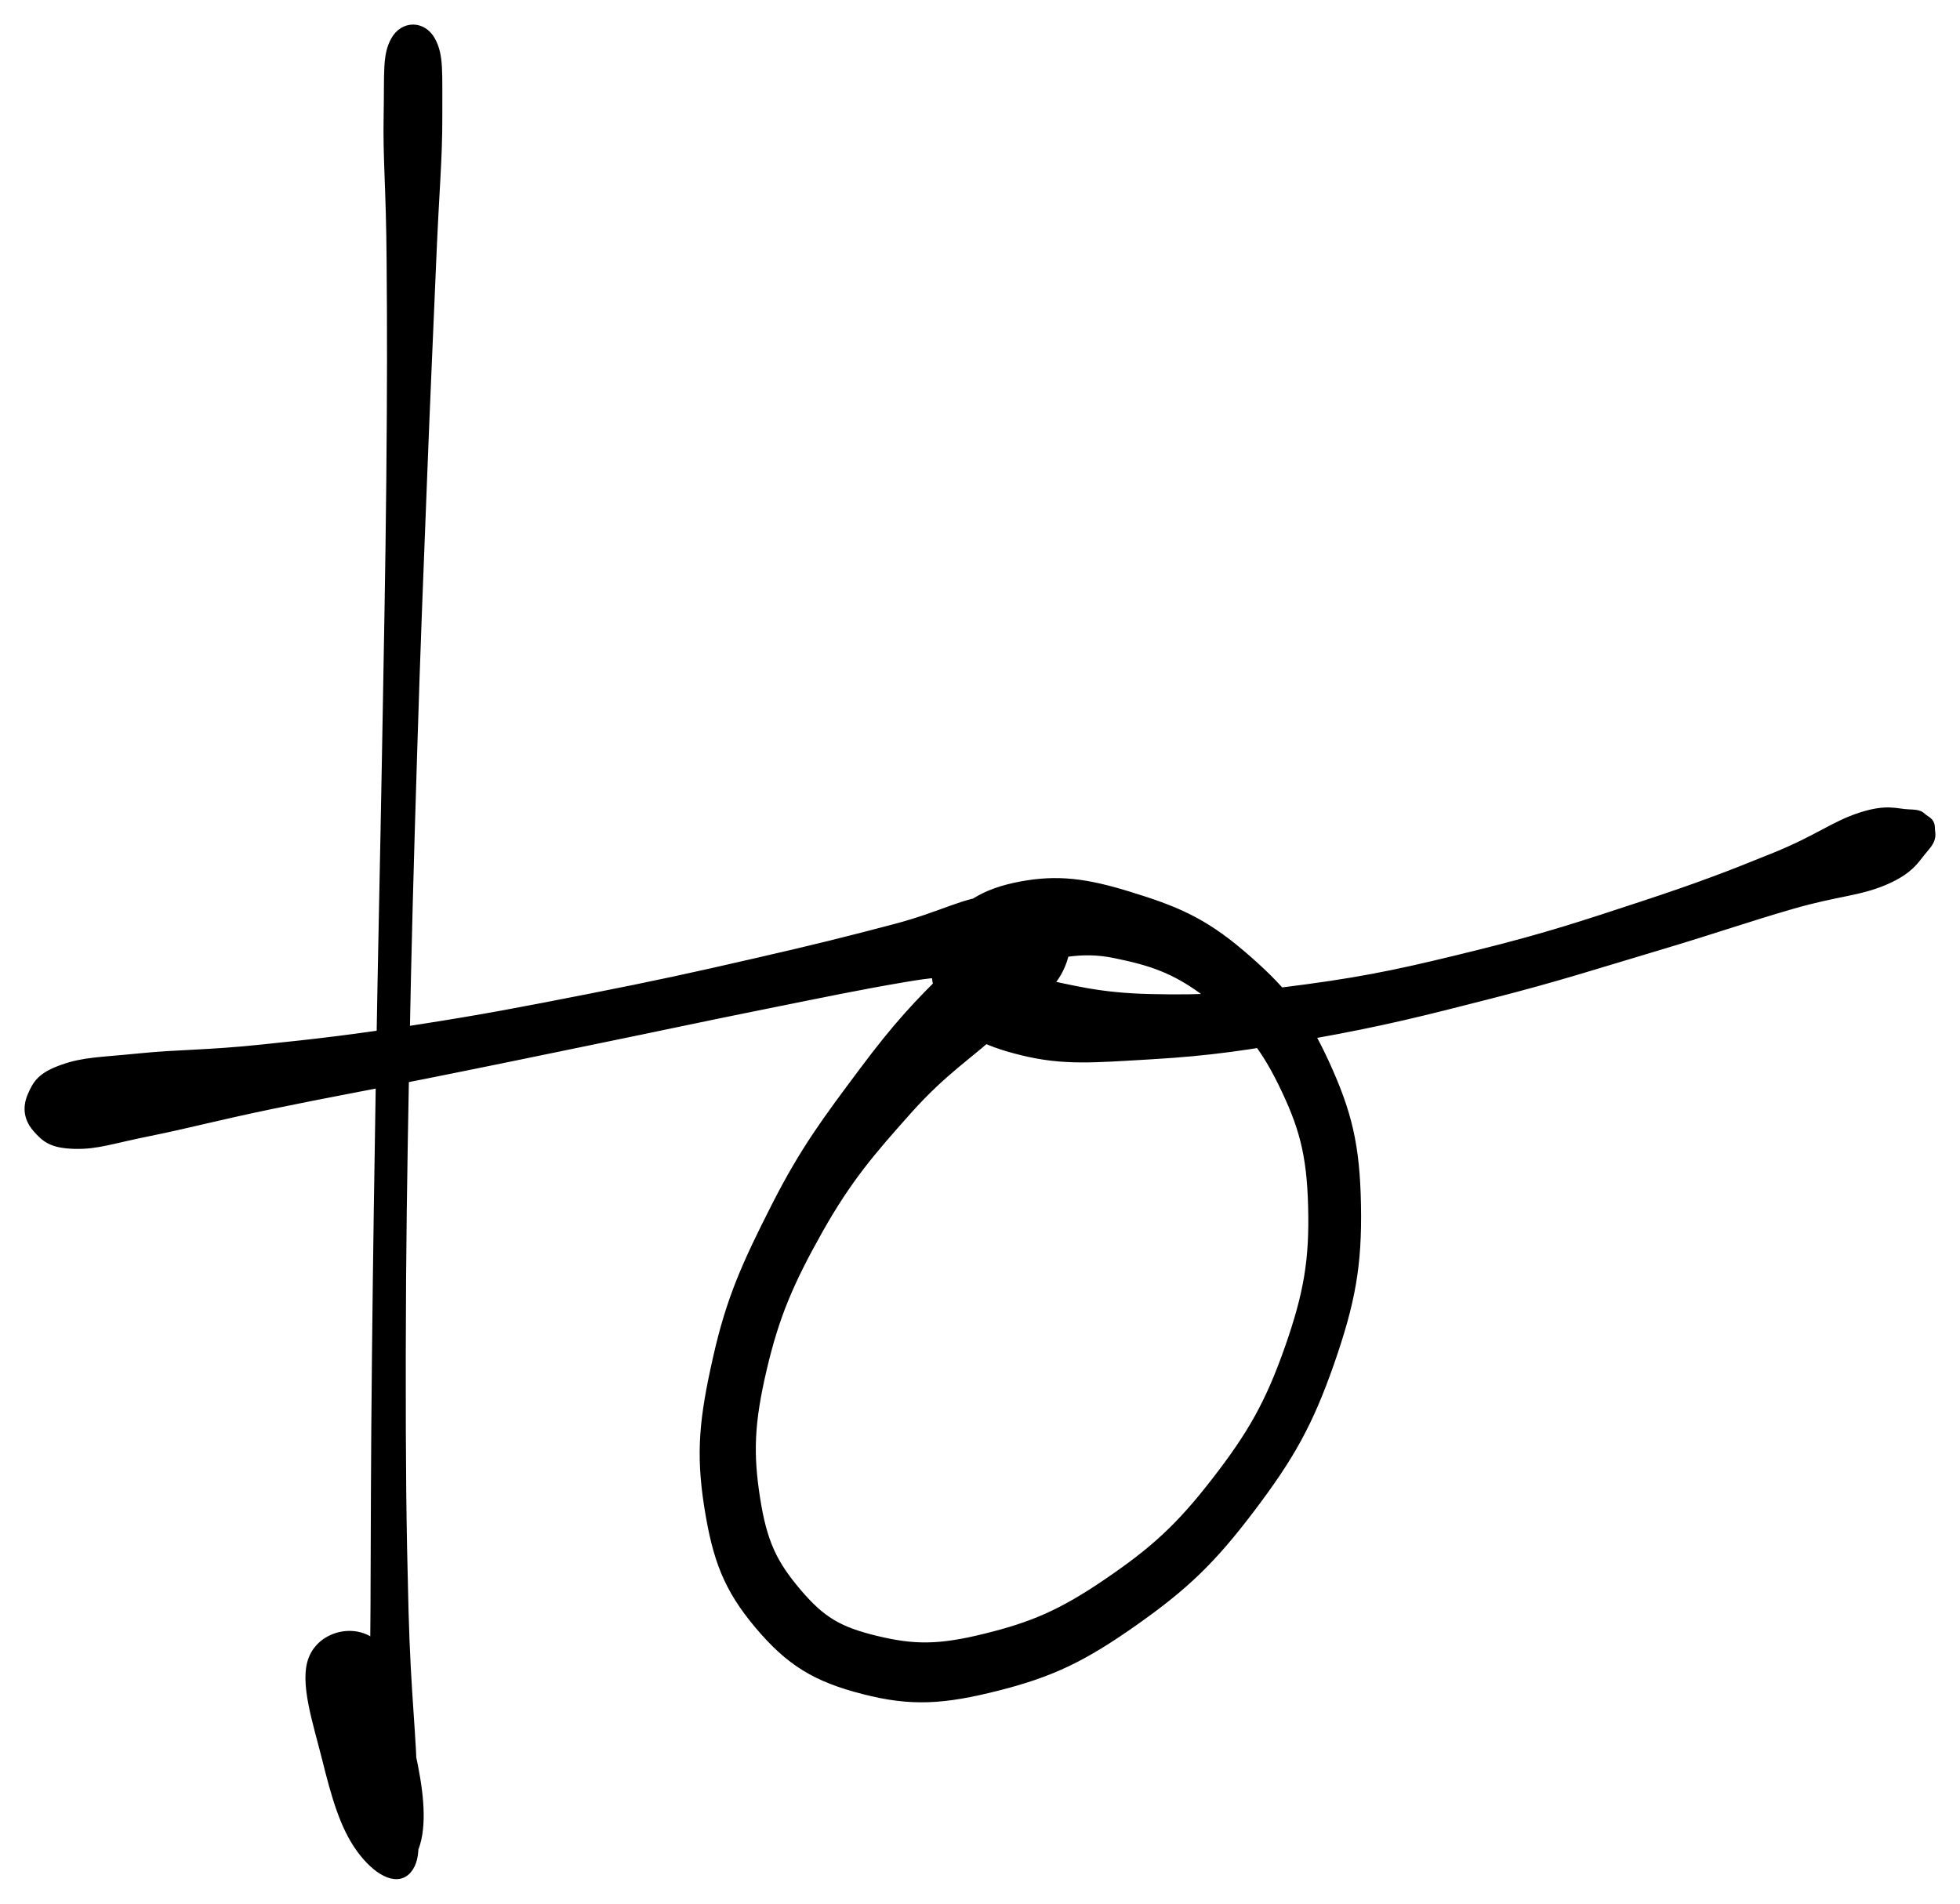
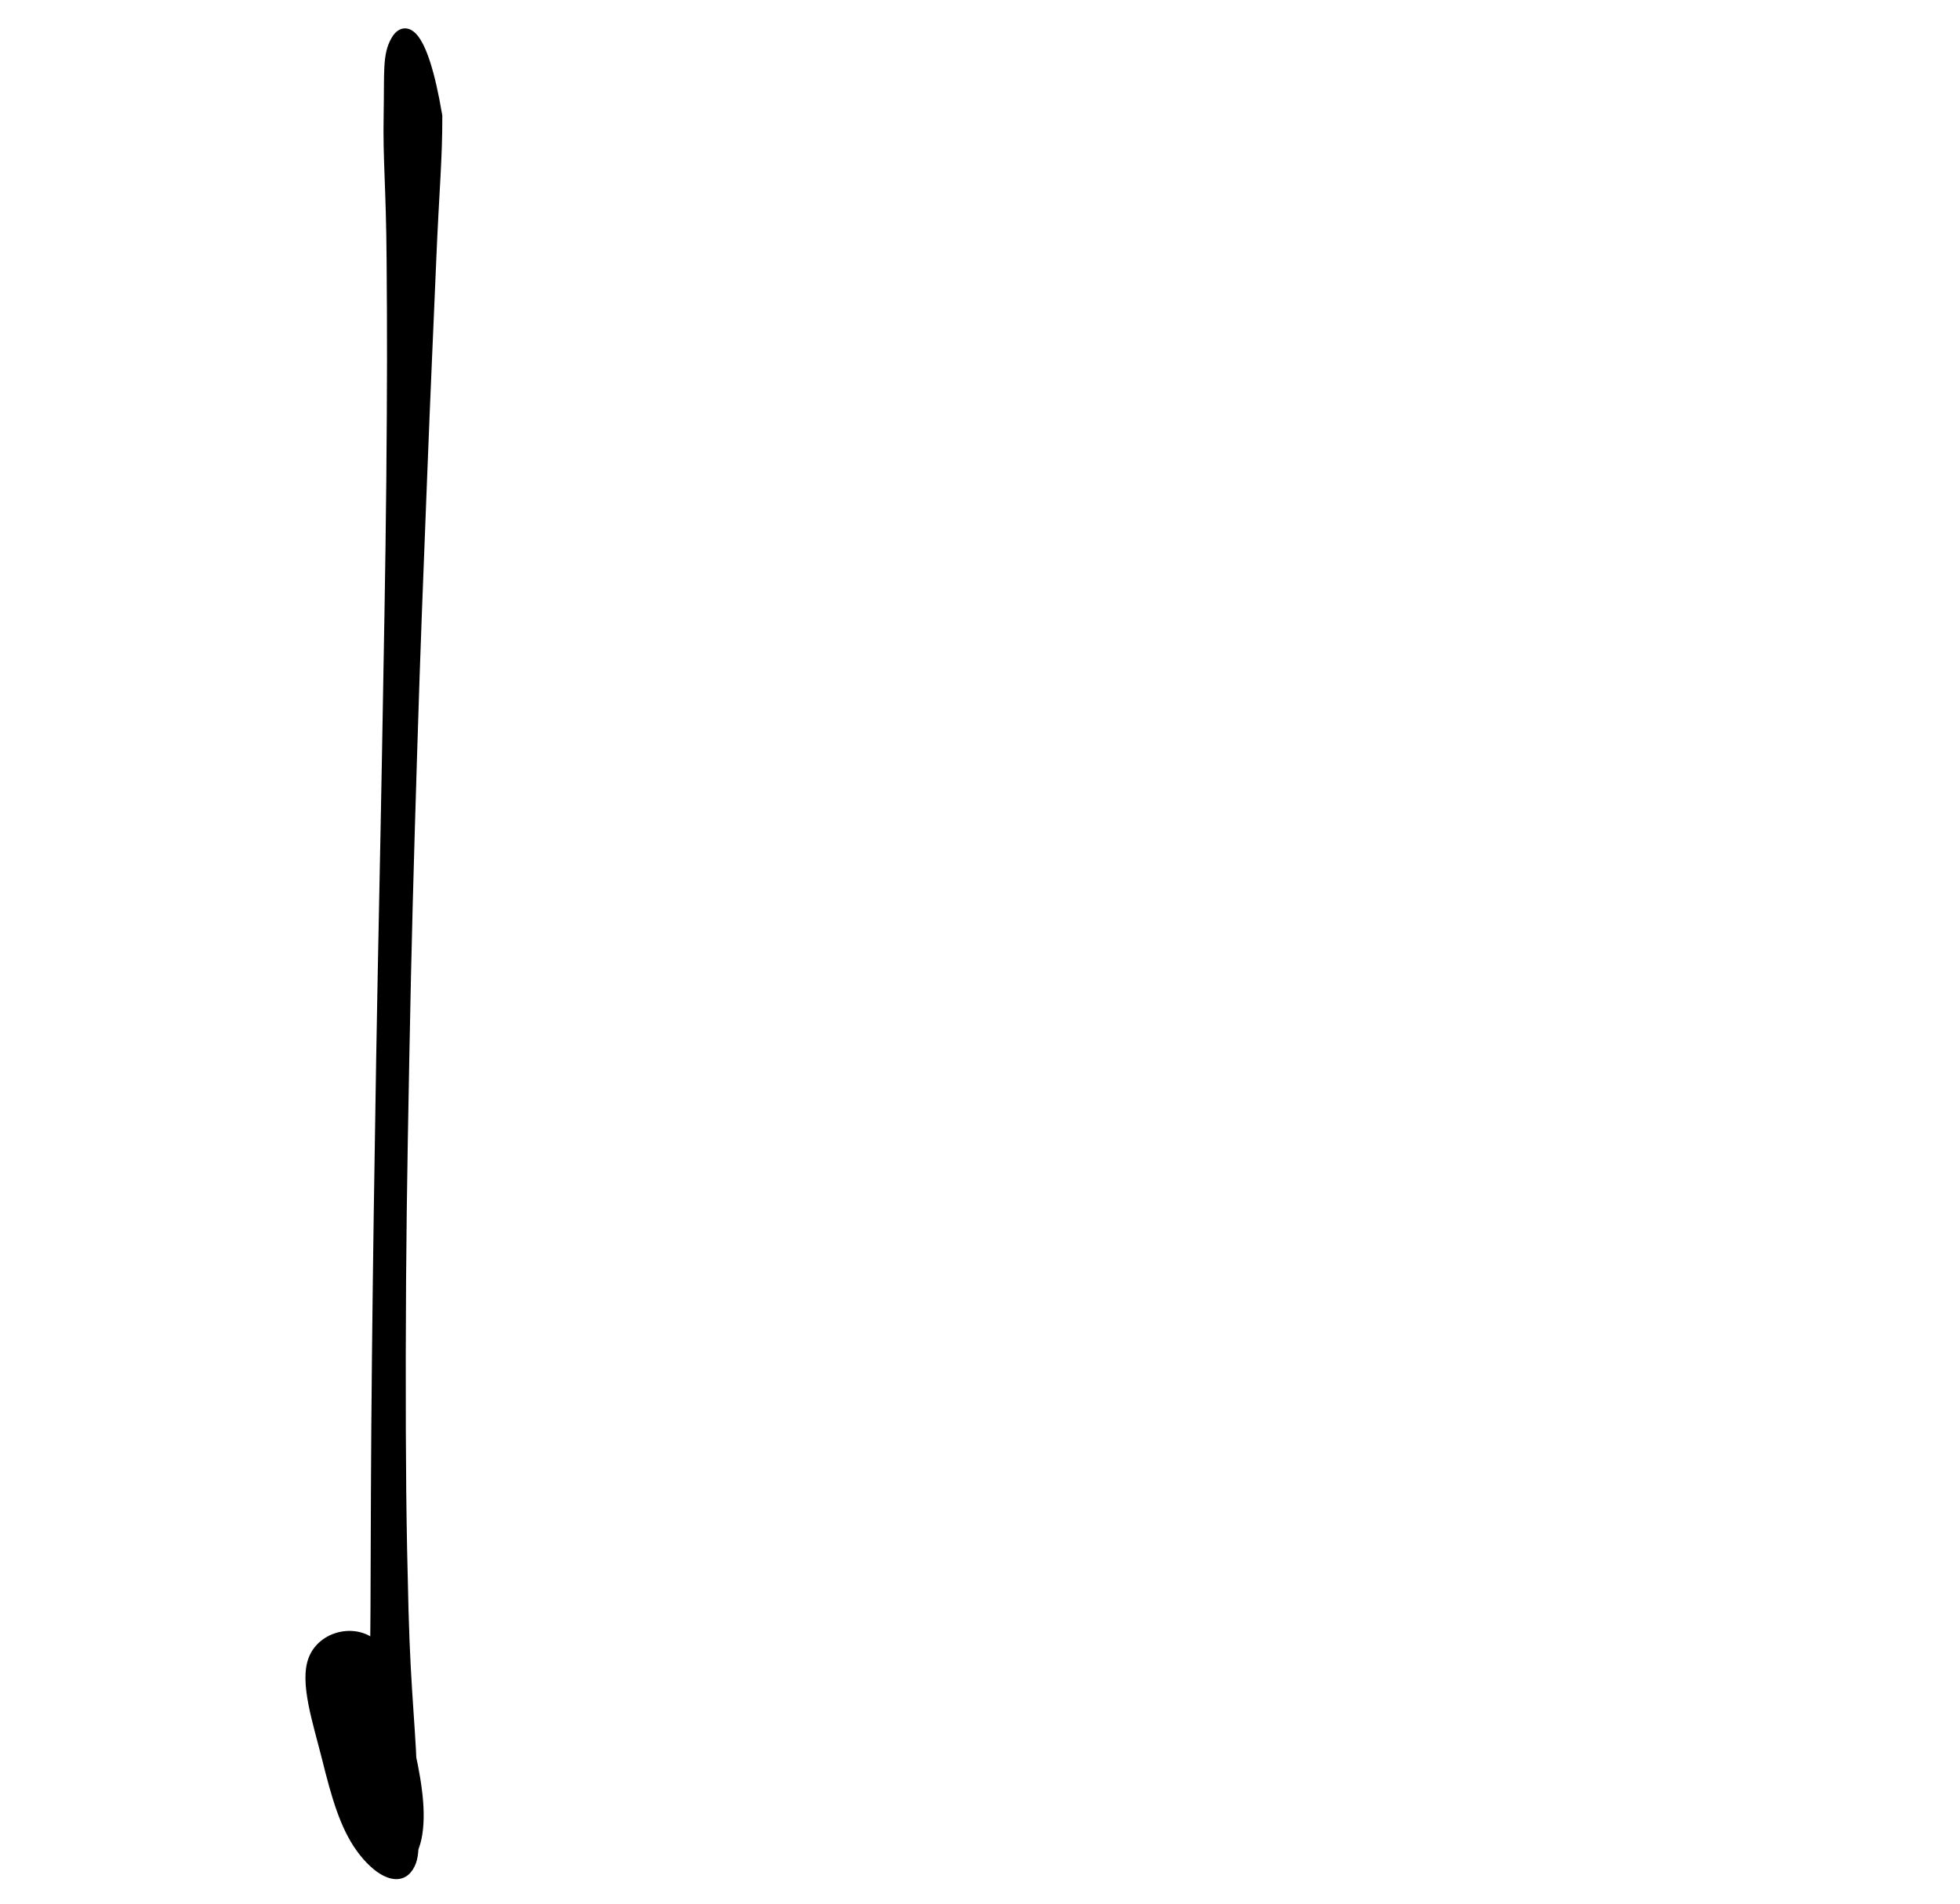
<svg xmlns="http://www.w3.org/2000/svg" id="canvas" viewBox="513.517 268.371 199.463 193.768">
-   <path d="M 553.78,272.51 C 552.93 274.03, 553.14 275.66, 553.06 280.13 C 552.97 284.60, 553.31 287.42, 553.36 294.84 C 553.42 302.27, 553.42 307.19, 553.33 317.26 C 553.23 327.33, 553.09 333.44, 552.89 345.21 C 552.68 356.97, 552.51 363.84, 552.30 376.08 C 552.10 388.32, 551.99 395.18, 551.87 406.42 C 551.75 417.66, 551.76 423.48, 551.72 432.27 C 551.68 441.07, 551.41 445.14, 551.67 450.38 C 551.92 455.62, 552.11 457.54, 552.98 458.47 C 553.84 459.39, 555.61 457.63, 556.00 455.02 C 556.40 452.41, 555.86 449.25, 554.96 445.40 C 554.06 441.54, 553.40 437.37, 551.50 435.74 C 549.59 434.10, 546.36 434.89, 545.42 437.22 C 544.48 439.55, 545.82 443.52, 546.79 447.37 C 547.75 451.23, 548.61 454.23, 550.24 456.48 C 551.87 458.73, 553.88 459.87, 554.93 458.63 C 555.98 457.39, 555.54 455.54, 555.48 450.26 C 555.41 444.99, 554.82 441.01, 554.59 432.24 C 554.36 423.47, 554.30 417.66, 554.31 406.43 C 554.33 395.21, 554.44 388.35, 554.67 376.12 C 554.90 363.89, 555.10 357.03, 555.46 345.27 C 555.82 333.51, 556.08 327.41, 556.47 317.33 C 556.86 307.26, 557.10 302.35, 557.41 294.91 C 557.72 287.48, 558.04 284.64, 558.03 280.17 C 558.01 275.69, 558.18 274.05, 557.33 272.52 C 556.48 270.99, 554.63 270.99, 553.78 272.51" style="stroke: black; fill: black;" />
-   <path d="M 517.34,383.21 C 518.20 384.18, 518.85 384.75, 521.14 384.81 C 523.43 384.86, 524.80 384.29, 528.80 383.49 C 532.79 382.68, 535.47 381.93, 541.11 380.76 C 546.75 379.59, 550.36 378.96, 557.01 377.63 C 563.66 376.30, 567.50 375.50, 574.34 374.09 C 581.18 372.69, 584.92 371.87, 591.20 370.61 C 597.47 369.35, 600.75 368.65, 605.71 367.81 C 610.66 366.97, 613.16 367.23, 615.97 366.41 C 618.79 365.59, 619.61 364.50, 619.78 363.72 C 619.95 362.93, 618.74 361.73, 616.82 362.48 C 614.90 363.24, 613.28 364.45, 610.18 367.48 C 607.08 370.50, 604.85 372.85, 601.31 377.61 C 597.77 382.36, 595.44 385.43, 592.49 391.24 C 589.54 397.06, 587.92 400.59, 586.56 406.67 C 585.19 412.75, 584.83 416.21, 585.67 421.62 C 586.52 427.03, 587.64 429.99, 590.79 433.73 C 593.94 437.47, 596.59 439.08, 601.43 440.32 C 606.28 441.57, 609.54 441.35, 615.03 439.96 C 620.52 438.57, 623.74 437.00, 628.89 433.37 C 634.04 429.74, 636.80 427.10, 640.78 421.83 C 644.77 416.56, 646.66 413.18, 648.81 407.03 C 650.95 400.87, 651.63 397.15, 651.52 391.06 C 651.41 384.96, 650.61 381.64, 648.26 376.53 C 645.91 371.43, 643.73 368.91, 639.77 365.53 C 635.81 362.15, 632.93 361.02, 628.46 359.64 C 623.99 358.25, 621.11 357.90, 617.42 358.59 C 613.73 359.28, 611.54 360.68, 610.02 363.08 C 608.51 365.49, 608.34 368.16, 609.85 370.60 C 611.37 373.05, 613.42 374.29, 617.59 375.30 C 621.76 376.32, 624.77 376.04, 630.70 375.69 C 636.64 375.34, 640.37 374.79, 647.25 373.56 C 654.12 372.33, 658.12 371.33, 665.06 369.55 C 672.01 367.78, 675.82 366.52, 681.97 364.69 C 688.12 362.86, 691.15 361.76, 695.82 360.41 C 700.48 359.06, 702.59 359.11, 705.29 357.96 C 707.99 356.80, 708.39 355.70, 709.32 354.65 C 710.24 353.60, 709.93 353.29, 709.93 352.71 C 709.93 352.14, 709.73 352.06, 709.30 351.76 C 708.86 351.47, 709.04 351.29, 707.76 351.25 C 706.48 351.21, 705.62 350.68, 702.90 351.56 C 700.18 352.44, 698.61 353.83, 694.16 355.64 C 689.72 357.44, 686.71 358.62, 680.69 360.60 C 674.67 362.58, 670.88 363.85, 664.05 365.54 C 657.22 367.23, 653.23 368.15, 646.54 369.05 C 639.85 369.96, 636.08 370.18, 630.59 370.05 C 625.11 369.93, 622.44 369.07, 619.11 368.43 C 615.78 367.79, 614.98 367.21, 613.94 366.87 C 612.90 366.52, 613.01 366.92, 613.93 366.71 C 614.84 366.50, 615.91 366.08, 618.52 365.81 C 621.12 365.55, 623.34 364.66, 626.95 365.39 C 630.55 366.13, 633.11 366.88, 636.53 369.51 C 639.95 372.14, 641.93 374.20, 644.06 378.53 C 646.18 382.86, 647.00 385.73, 647.14 391.15 C 647.28 396.57, 646.72 400.01, 644.76 405.61 C 642.79 411.21, 641.01 414.38, 637.30 419.17 C 633.60 423.96, 630.93 426.34, 626.23 429.54 C 621.54 432.74, 618.53 433.98, 613.82 435.14 C 609.11 436.31, 606.52 436.30, 602.67 435.37 C 598.83 434.44, 597.06 433.40, 594.60 430.50 C 592.14 427.60, 591.08 425.45, 590.37 420.89 C 589.66 416.33, 589.77 413.17, 591.05 407.70 C 592.33 402.23, 593.81 398.80, 596.77 393.53 C 599.74 388.25, 602.17 385.46, 605.87 381.31 C 609.57 377.17, 612.17 375.67, 615.25 372.79 C 618.33 369.92, 620.18 369.18, 621.26 366.95 C 622.35 364.72, 621.94 363.04, 620.65 361.64 C 619.37 360.24, 618.03 359.70, 614.82 359.95 C 611.62 360.20, 609.55 361.61, 604.64 362.91 C 599.74 364.20, 596.52 365.01, 590.30 366.43 C 584.07 367.86, 580.34 368.68, 573.52 370.02 C 566.70 371.36, 562.87 372.10, 556.21 373.14 C 549.56 374.17, 545.95 374.59, 540.25 375.18 C 534.54 375.78, 531.75 375.68, 527.68 376.09 C 523.62 376.50, 522.10 376.45, 519.92 377.22 C 517.75 377.99, 517.32 378.75, 516.80 379.95 C 516.29 381.15, 516.47 382.24, 517.34 383.21" style="stroke: black; fill: black;" />
+   <path d="M 553.78,272.51 C 552.93 274.03, 553.14 275.66, 553.06 280.13 C 552.97 284.60, 553.31 287.42, 553.36 294.84 C 553.42 302.27, 553.42 307.19, 553.33 317.26 C 553.23 327.33, 553.09 333.44, 552.89 345.21 C 552.68 356.97, 552.51 363.84, 552.30 376.08 C 552.10 388.32, 551.99 395.18, 551.87 406.42 C 551.75 417.66, 551.76 423.48, 551.72 432.27 C 551.68 441.07, 551.41 445.14, 551.67 450.38 C 551.92 455.62, 552.11 457.54, 552.98 458.47 C 553.84 459.39, 555.61 457.63, 556.00 455.02 C 556.40 452.41, 555.86 449.25, 554.96 445.40 C 554.06 441.54, 553.40 437.37, 551.50 435.74 C 549.59 434.10, 546.36 434.89, 545.42 437.22 C 544.48 439.55, 545.82 443.52, 546.79 447.37 C 547.75 451.23, 548.61 454.23, 550.24 456.48 C 551.87 458.73, 553.88 459.87, 554.93 458.63 C 555.98 457.39, 555.54 455.54, 555.48 450.26 C 555.41 444.99, 554.82 441.01, 554.59 432.24 C 554.36 423.47, 554.30 417.66, 554.31 406.43 C 554.33 395.21, 554.44 388.35, 554.67 376.12 C 554.90 363.89, 555.10 357.03, 555.46 345.27 C 555.82 333.51, 556.08 327.41, 556.47 317.33 C 556.86 307.26, 557.10 302.35, 557.41 294.91 C 557.72 287.48, 558.04 284.64, 558.03 280.17 C 556.48 270.99, 554.63 270.99, 553.78 272.51" style="stroke: black; fill: black;" />
</svg>